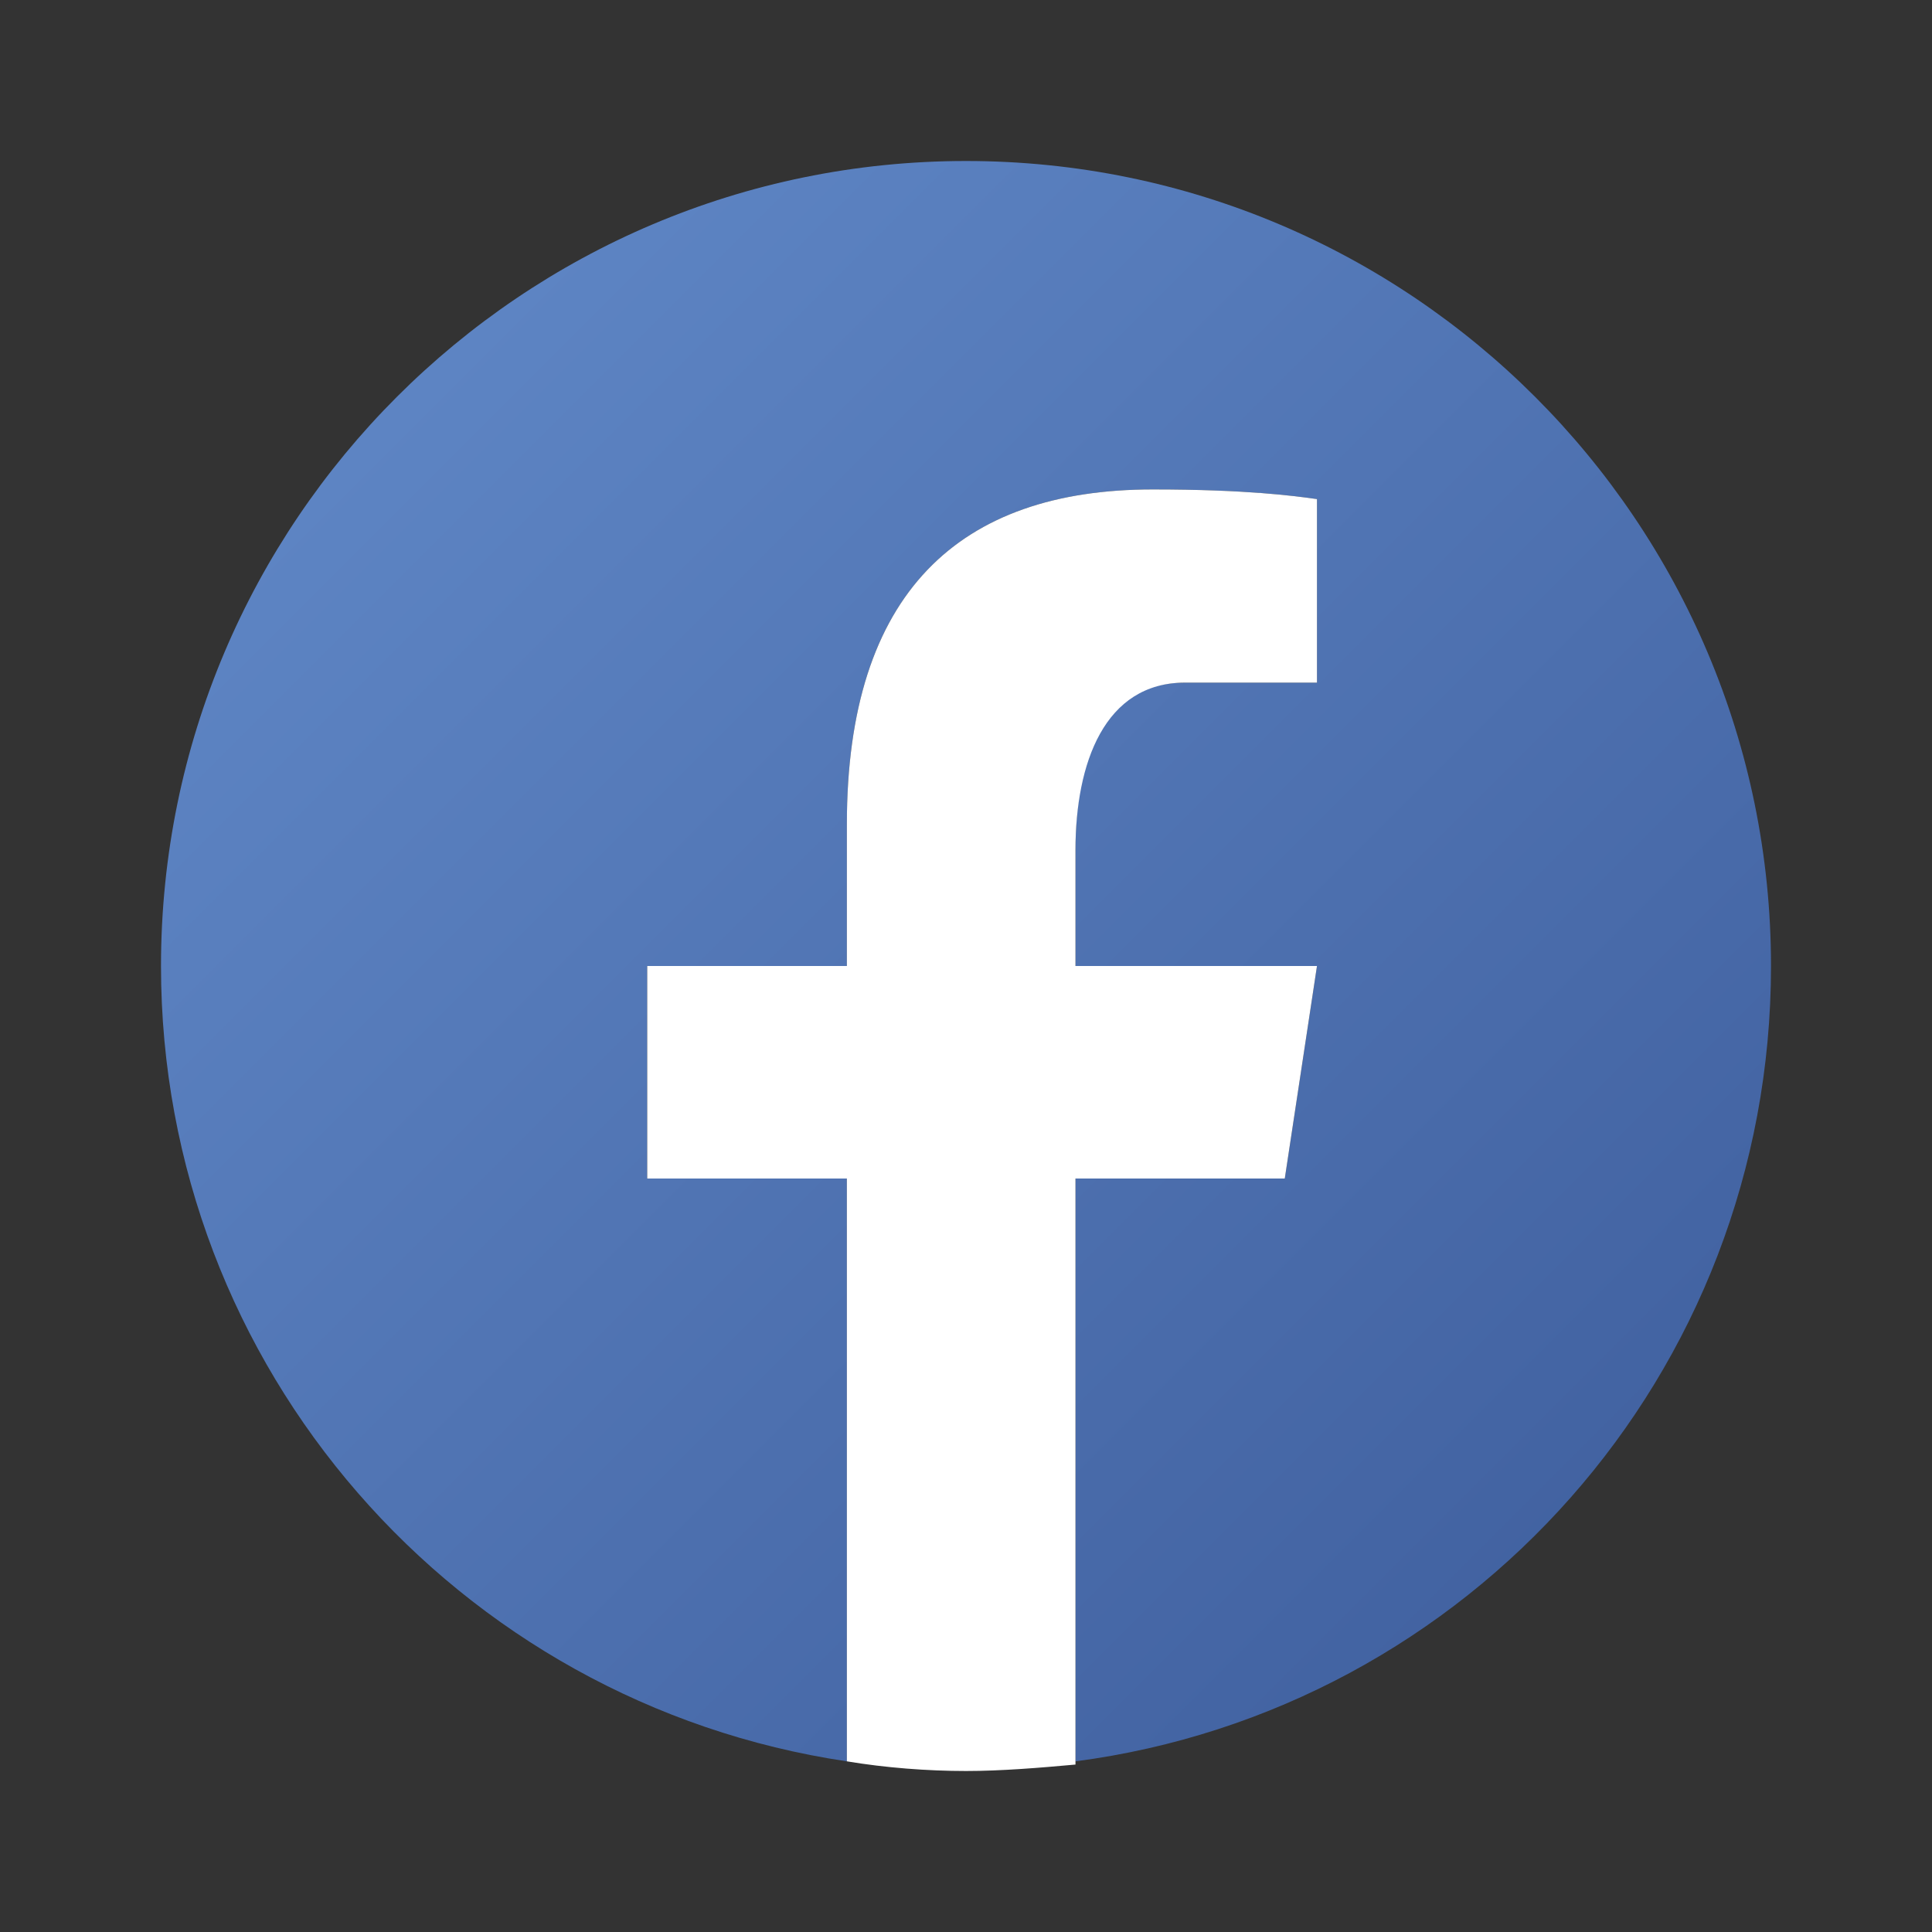
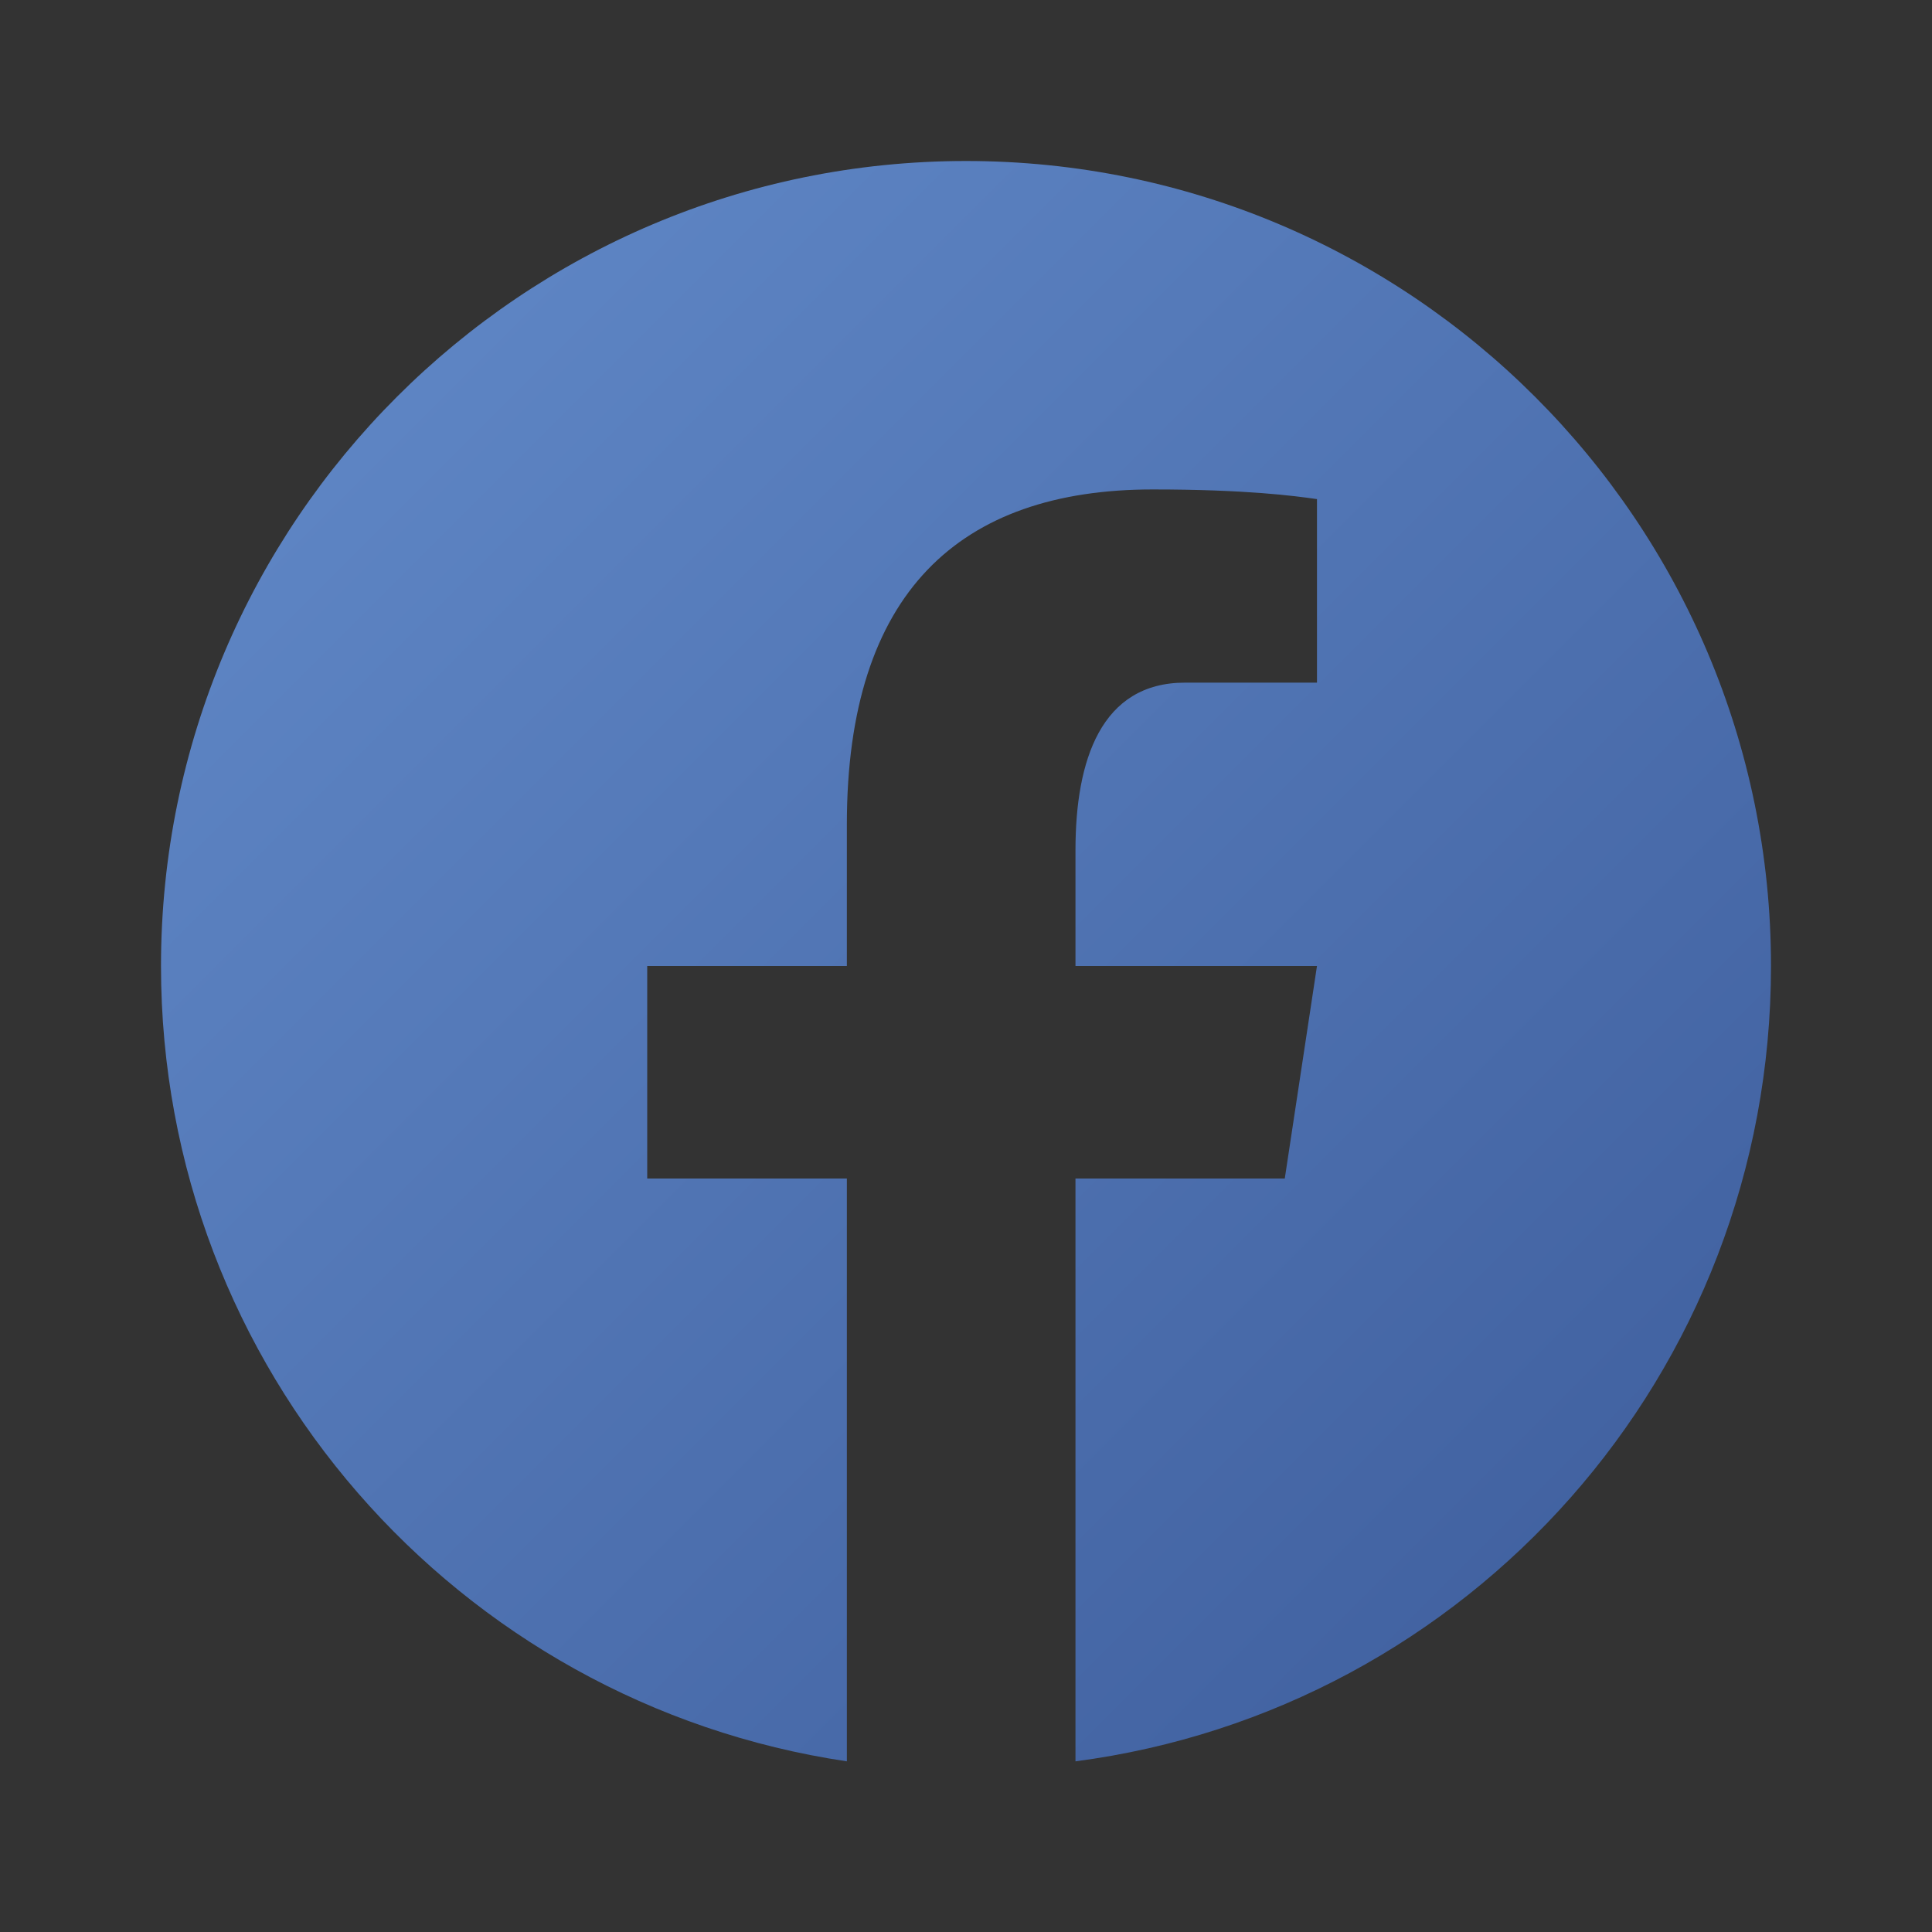
<svg xmlns="http://www.w3.org/2000/svg" version="1.1" id="レイヤー_1" x="0px" y="0px" viewBox="0 0 60 60" style="enable-background:new 0 0 60 60;" xml:space="preserve">
  <rect x="0" y="0" width="60" height="60" fill="#333333" stroke="none" />
  <style type="text/css">
	.st0{fill:url(#SVGID_1_);}
	.st1{fill:#FFFFFF;}
</style>
  <g>
    <linearGradient id="SVGID_1_" gradientUnits="userSpaceOnUse" x1="-211.102" y1="370.324" x2="-203.446" y2="362.668" gradientTransform="matrix(5 0 0 -5 1068 1864.11)">
      <stop offset="0" style="stop-color:#5D84C3" />
      <stop offset="1" style="stop-color:#40609F" />
    </linearGradient>
    <path class="st0" d="M55,30C55,16.2,43.8,5,30,5S5,16.2,5,30c0,12.5,9.2,22.9,21.3,24.7V36.6h-6.2v-6.6h6.2v-4.4   c0-7.2,3.5-10.4,9.5-10.4c2.9,0,4.4,0.2,5.1,0.3v5.7h-4.1c-2.6,0-3.4,2.4-3.4,5.2v3.6h7.5l-1,6.6h-6.5v18.1   C45.6,53.1,55,42.7,55,30z" />
-     <path class="st1" d="M39.9,36.6l1-6.6h-7.5v-3.6c0-2.7,0.9-5.2,3.4-5.2h4.1v-5.7c-0.7-0.1-2.2-0.3-5.1-0.3c-6,0-9.5,3.2-9.5,10.4   v4.4h-6.2v6.6h6.2v18.1c1.2,0.2,2.5,0.3,3.7,0.3c1.1,0,2.3-0.1,3.4-0.2V36.6H39.9z" />
  </g>
</svg>